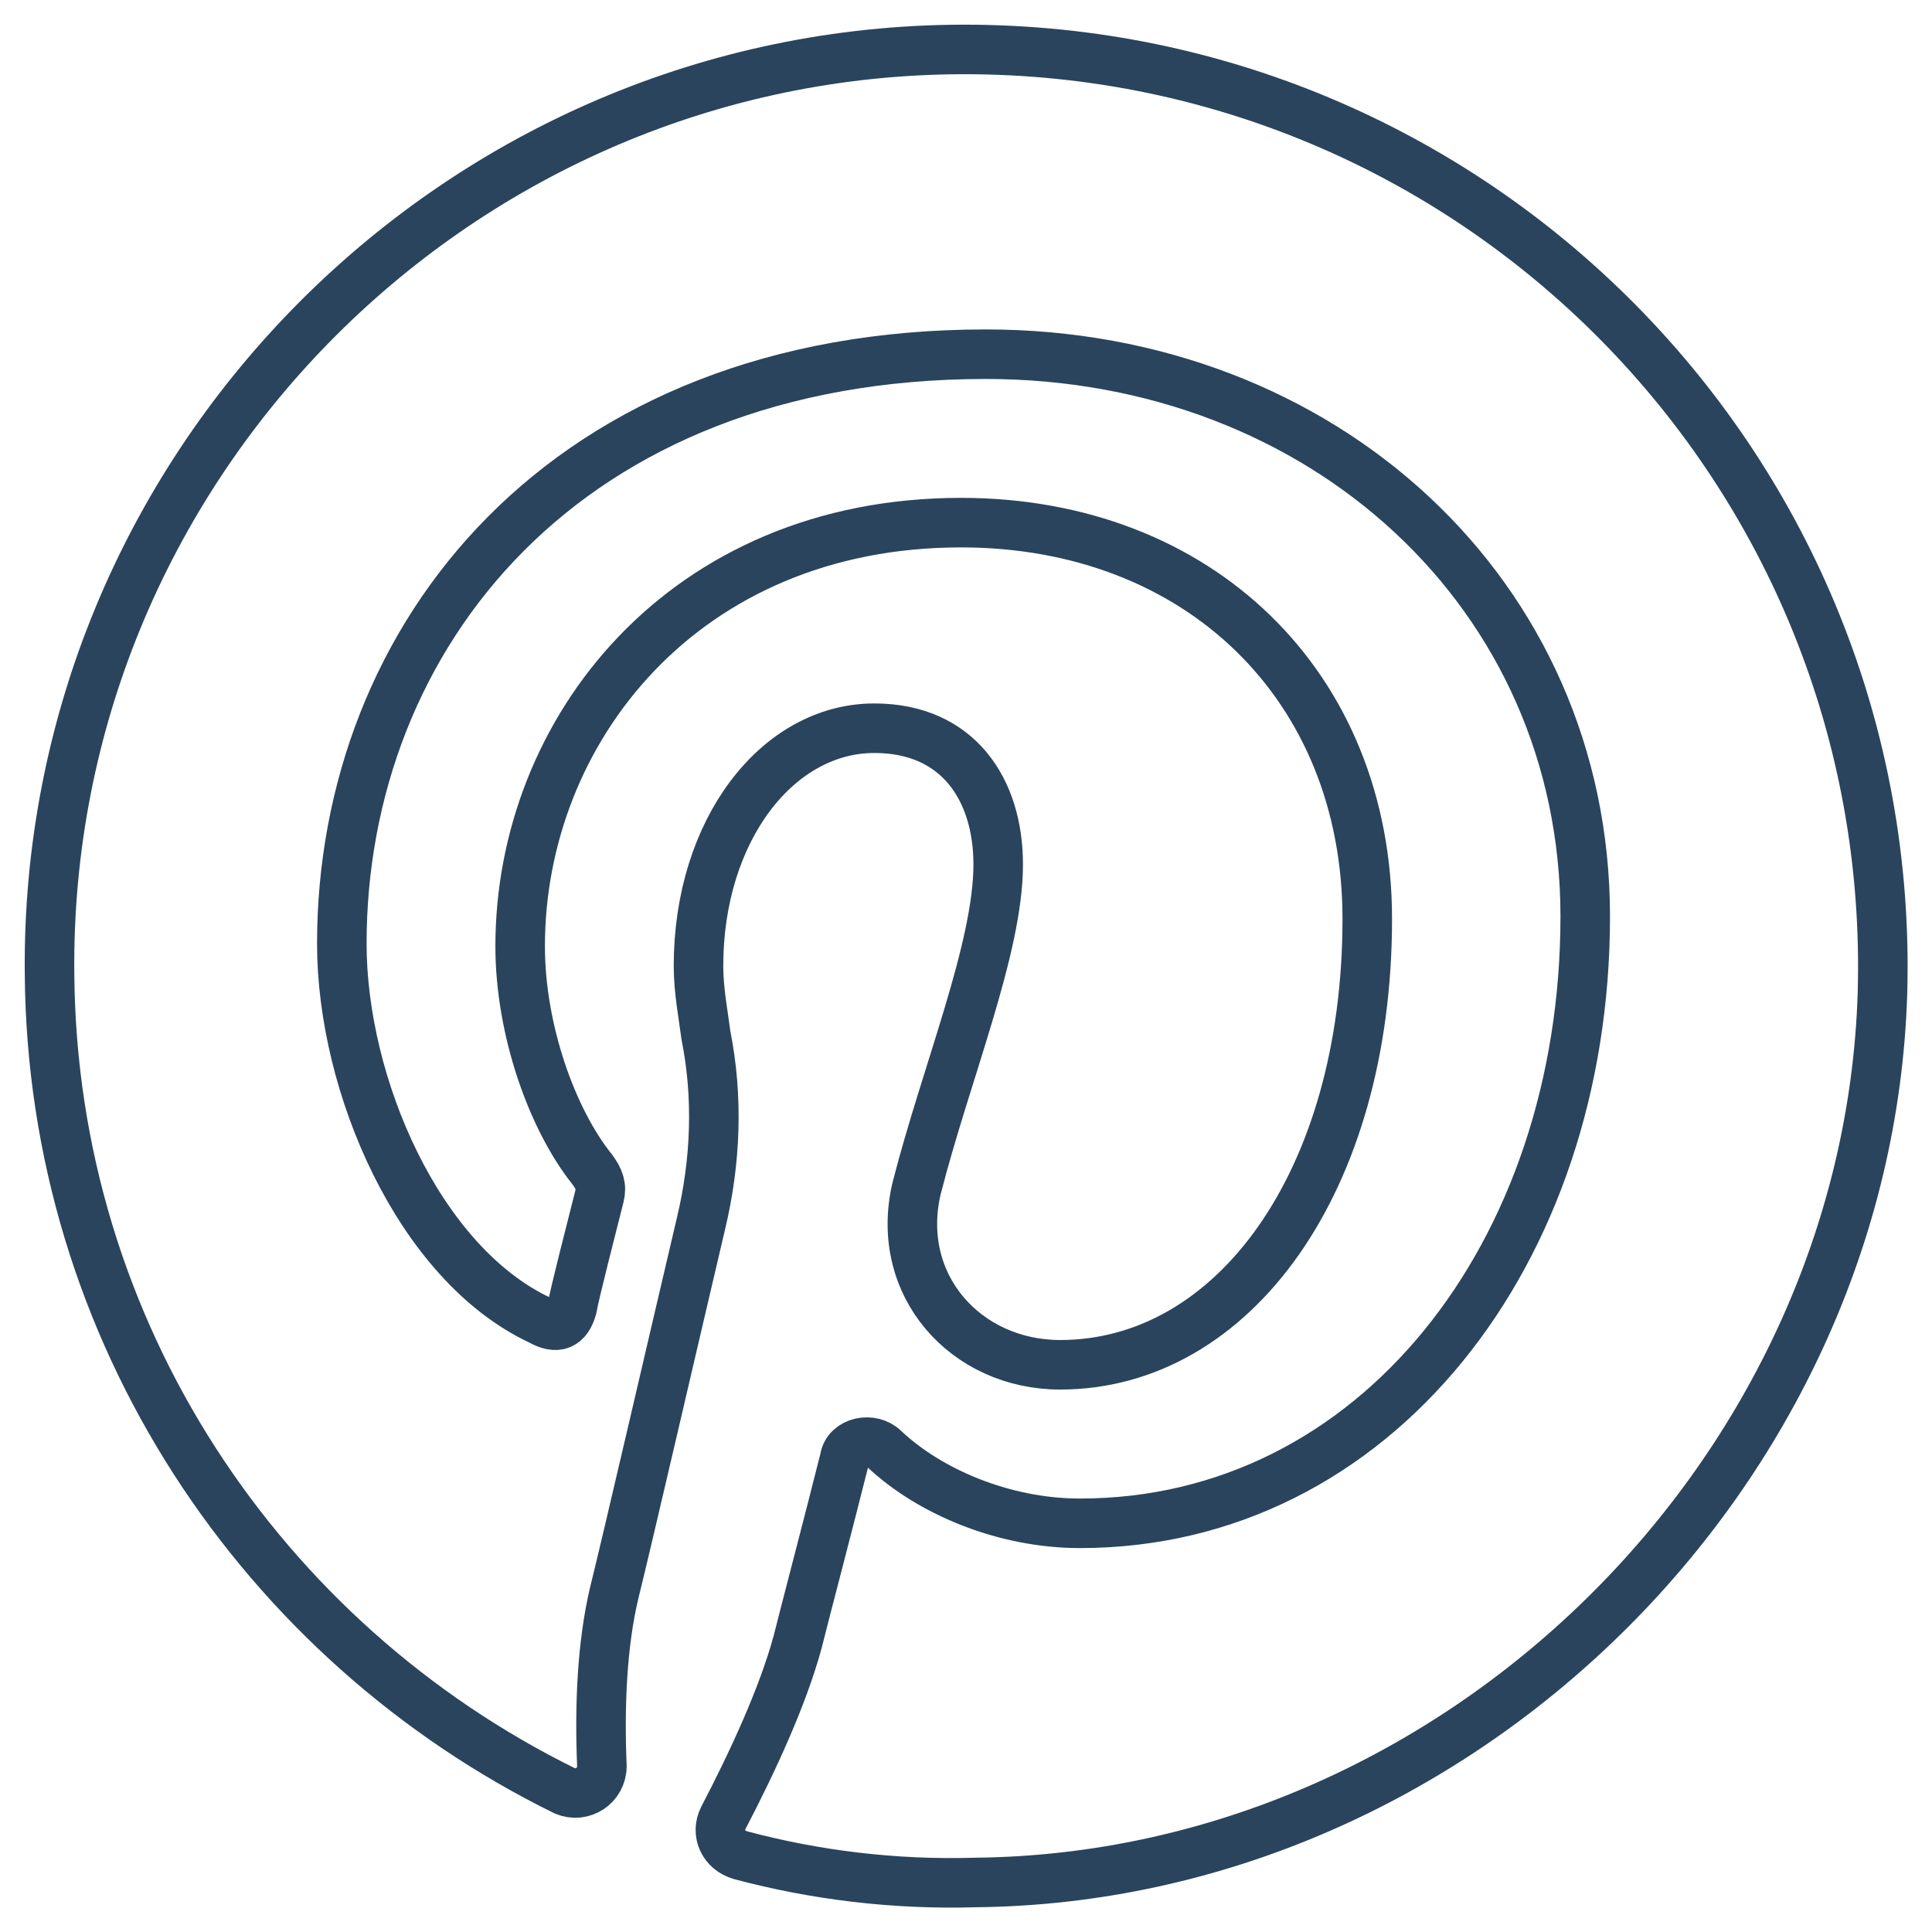
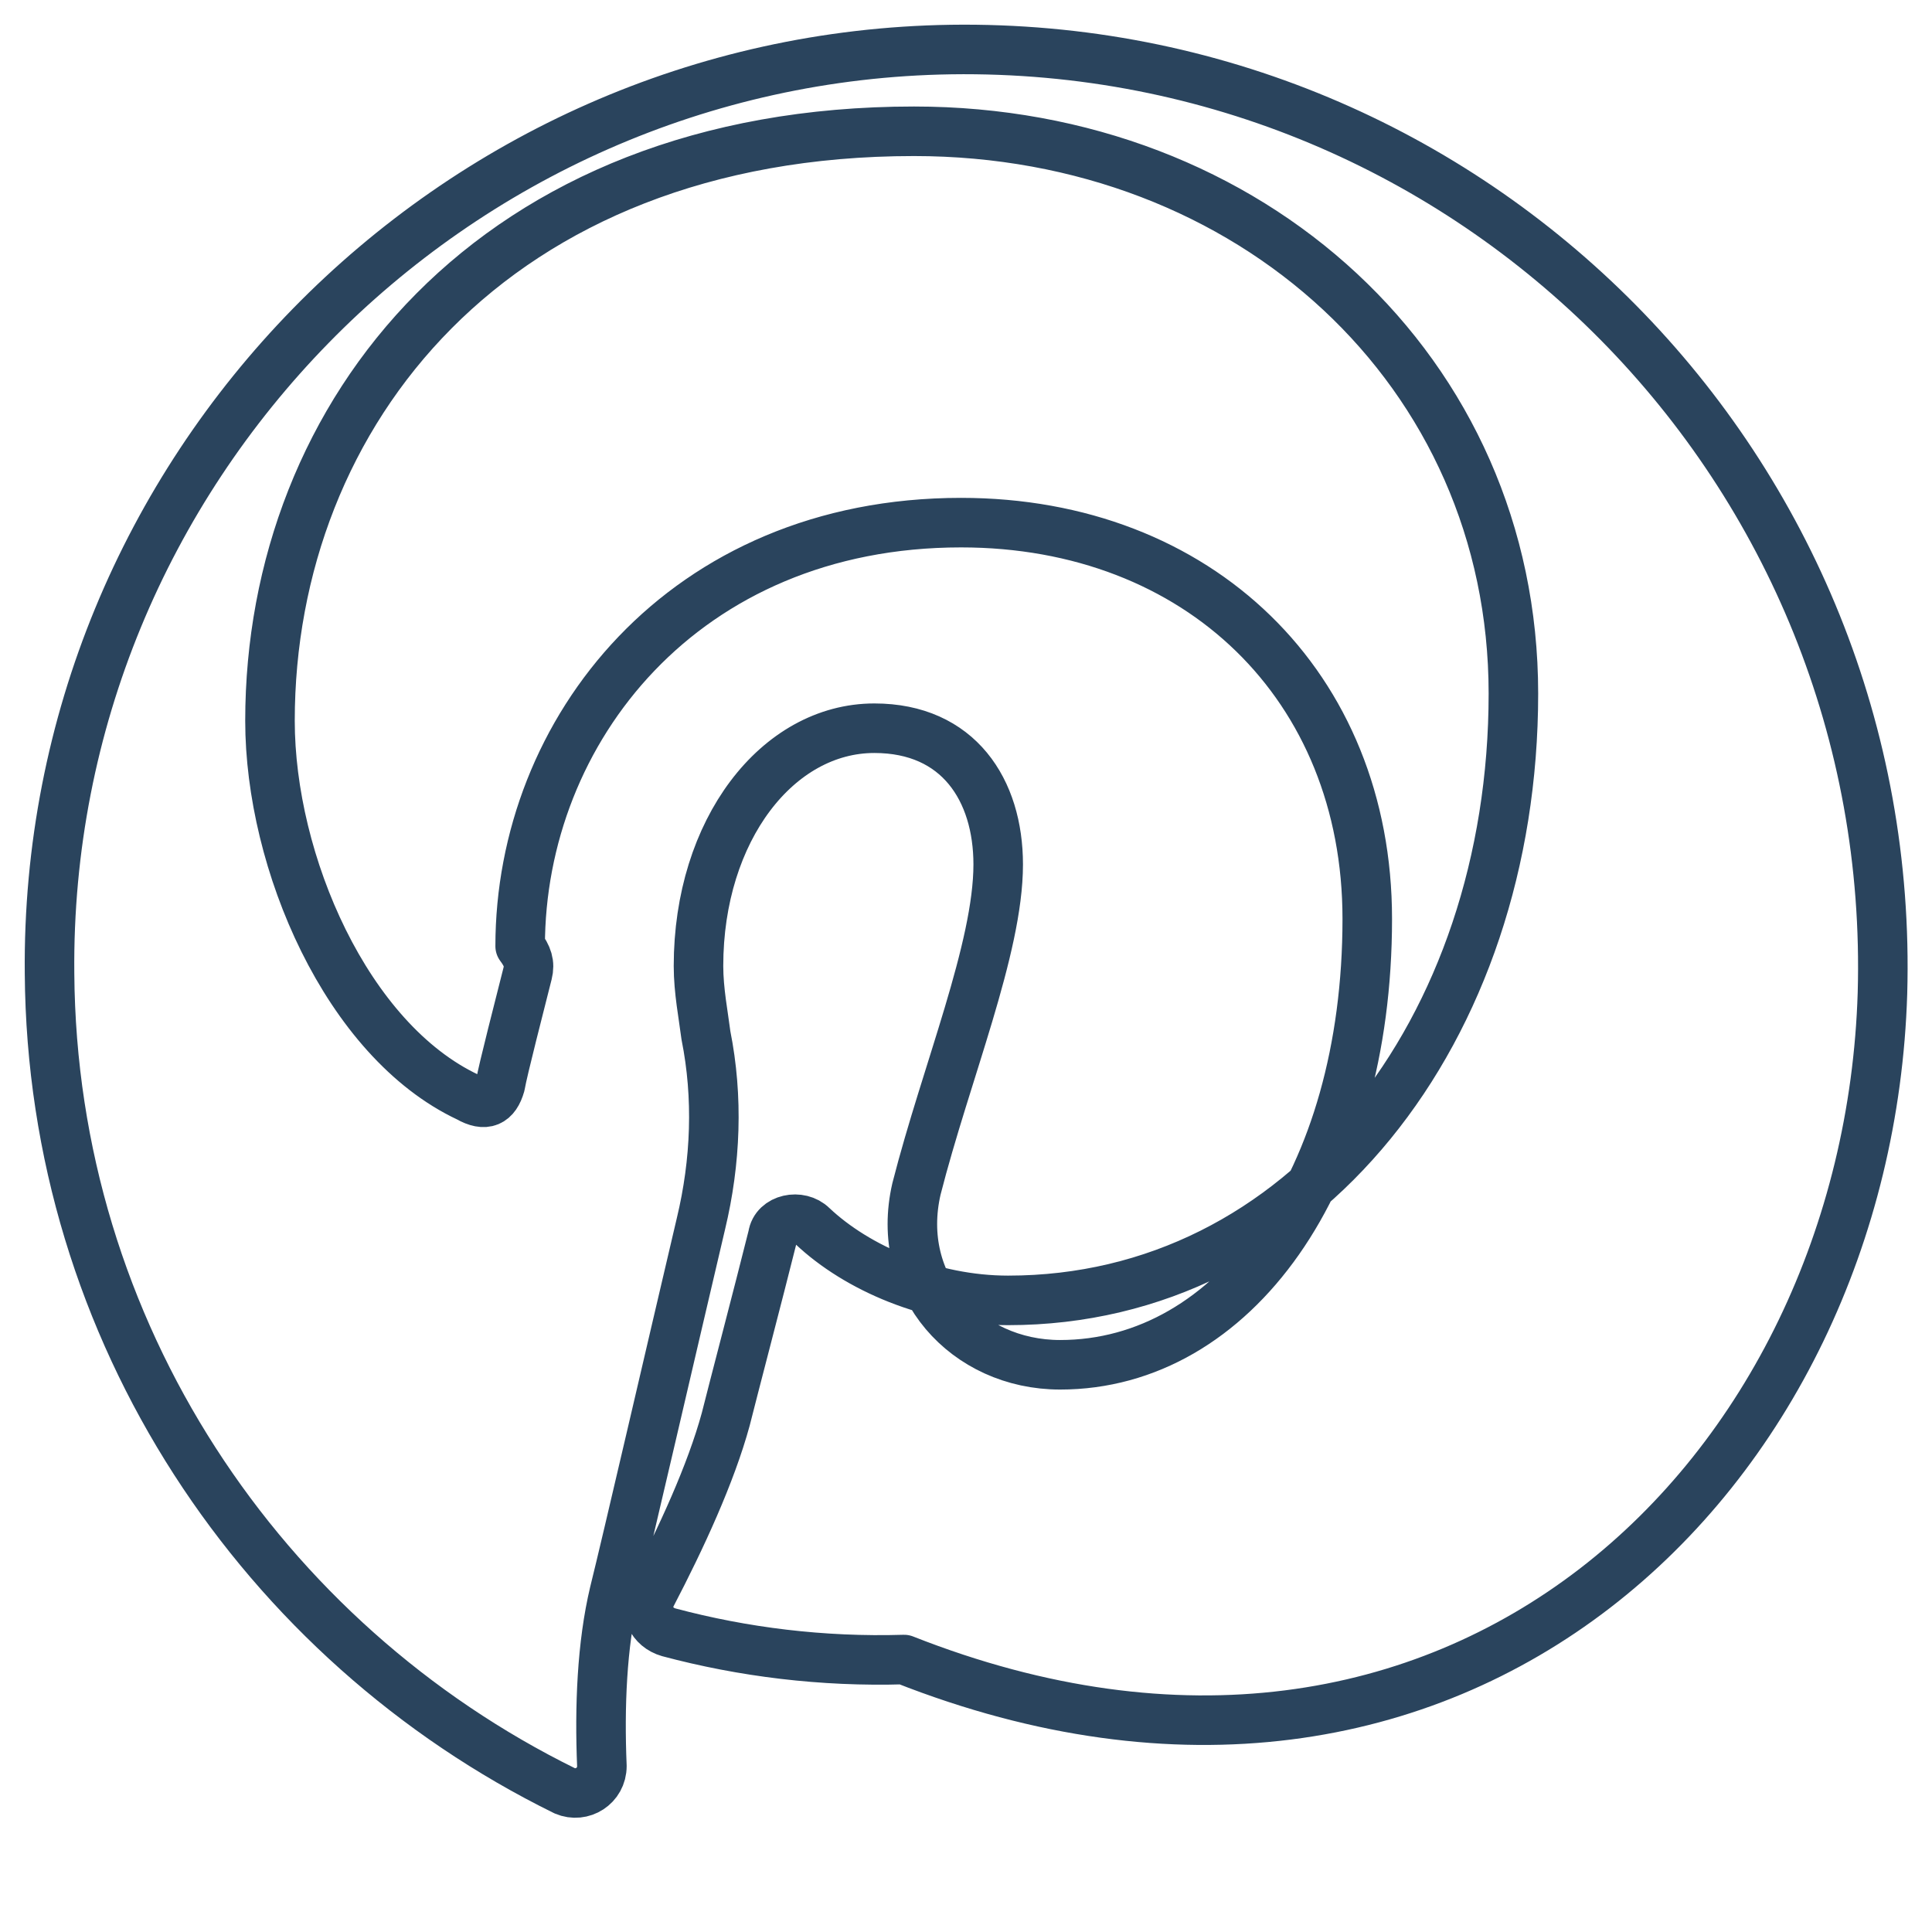
<svg xmlns="http://www.w3.org/2000/svg" id="Layer_1" style="enable-background:new 0 0 78 78;" version="1.1" viewBox="0 0 78 78" xml:space="preserve">
  <style type="text/css">
	.st0{fill:none;stroke:#2A445D;stroke-width:2;stroke-linecap:round;stroke-linejoin:round;stroke-miterlimit:10;}
	.st1{fill:#2A445D;}
	.st2{fill:#171715;}
	.st3{fill:#FFAC35;}
	.st4{fill:#AAC148;}
	.st5{fill:#0067FF;}
	.st6{fill:#FFBA00;}
	.st7{fill:#00AEF0;}
	.st8{fill:#222A30;}
	.st9{fill:#90A358;}
	.st10{fill:#FFFFFF;}
	.st11{fill:#0074D2;}
	.st12{fill:#D4D1D1;}
	.st13{fill:#01CB3E;}
	.st14{fill:#A6285F;}
	.st15{fill:#1587EA;}
	.st16{fill:#90B24C;}
	.st17{fill:#E65300;}
	.st18{fill:#475993;}
	.st19{fill:#005DE1;}
	.st20{fill:#FF007E;}
	.st21{fill:#FF4175;}
	.st22{fill:#F34A38;}
	.st23{fill:#333F40;}
	.st24{fill:#FF9414;}
	.st25{fill:#0090E1;}
	.st26{fill:#FC490B;}
	.st27{fill:url(#XMLID_10_);}
	.st28{fill:url(#XMLID_11_);}
	.st29{fill:url(#XMLID_12_);}
	.st30{fill:#00CE62;}
	.st31{fill:#0077B7;}
	.st32{fill:#00FD8D;}
	.st33{fill:#00E470;}
	.st34{fill:#00C967;}
	.st35{fill:#00AD6C;}
	.st36{fill:#EB4427;}
	.st37{fill:#002987;}
	.st38{fill:#0085CC;}
	.st39{fill:#00186A;}
	.st40{fill:#00A4C3;}
	.st41{fill:#FF4B30;}
	.st42{fill:#9F1121;}
	.st43{fill:#2950A1;}
	.st44{fill:#CF2217;}
	.st45{fill:#0088C3;}
	.st46{fill:#FF1A03;}
	.st47{fill:#00AAF2;}
	.st48{fill:#050505;}
	.st49{fill:url(#SVGID_1_);}
	.st50{fill:url(#SVGID_2_);}
	.st51{fill:url(#SVGID_3_);}
	.st52{fill:url(#SVGID_4_);}
	.st53{fill:url(#SVGID_5_);}
	.st54{fill:url(#SVGID_6_);}
	.st55{fill:url(#SVGID_7_);}
	.st56{fill:url(#SVGID_8_);}
	.st57{fill:url(#SVGID_9_);}
	.st58{fill:url(#SVGID_10_);}
	.st59{fill:url(#SVGID_11_);}
	.st60{fill:#00D95F;}
	.st61{fill:#FF4403;}
	.st62{fill:#518FE1;}
	.st63{fill:#76A9EA;}
	.st64{fill:#69B4E5;}
	.st65{fill:#04B086;}
	.st66{fill:#7AD06D;}
	.st67{fill:#00769D;}
	.st68{fill:#DC0000;}
	.st69{fill:#F61C0D;}
</style>
  <g>
    <g>
      <g>
-         <path class="st0" d="M76,40.1C76.6,19,59.5,1.7,38.4,2C18.2,2.3,1.8,19,2,39.3c0.1,14.5,8.6,27,20.8,33c0.7,0.3,1.5-0.2,1.5-1     c-0.1-2.4,0-4.9,0.5-7c0.5-2,2.3-9.8,3.5-14.9c0.6-2.5,0.7-5.1,0.2-7.6C28.4,41,28.2,40,28.2,39c0-5.5,3.2-9.6,7.1-9.6     c3.4,0,5,2.5,5,5.5c0,3.4-2.1,8.4-3.3,13.1c-0.9,3.9,2,7.1,5.8,7.1c7,0,12.4-7.4,12.4-18c0-9.4-6.8-16-16.4-16     c-11.2,0-17.8,8.4-17.8,17.1c0,3.4,1.3,7,2.9,9c0.3,0.4,0.4,0.7,0.3,1.1c-0.3,1.2-1,3.9-1.1,4.5c-0.2,0.7-0.6,0.9-1.3,0.5     c-4.9-2.3-8-9.5-8-15.2c0-12.4,9-23.8,26-23.8c13.6,0,24.2,9.7,24.2,22.7c0,13.6-8.5,24.5-20.4,24.5c-3.1,0-6.1-1.3-7.9-3     c-0.5-0.5-1.5-0.3-1.6,0.4c-0.6,2.4-1.6,6.2-1.9,7.4c-0.6,2.2-1.8,4.8-3,7.1c-0.3,0.6,0,1.3,0.7,1.5c3,0.8,6.2,1.2,9.5,1.1     C58.8,75.8,75.4,59.5,76,40.1z" />
+         <path class="st0" d="M76,40.1C76.6,19,59.5,1.7,38.4,2C18.2,2.3,1.8,19,2,39.3c0.1,14.5,8.6,27,20.8,33c0.7,0.3,1.5-0.2,1.5-1     c-0.1-2.4,0-4.9,0.5-7c0.5-2,2.3-9.8,3.5-14.9c0.6-2.5,0.7-5.1,0.2-7.6C28.4,41,28.2,40,28.2,39c0-5.5,3.2-9.6,7.1-9.6     c3.4,0,5,2.5,5,5.5c0,3.4-2.1,8.4-3.3,13.1c-0.9,3.9,2,7.1,5.8,7.1c7,0,12.4-7.4,12.4-18c0-9.4-6.8-16-16.4-16     c-11.2,0-17.8,8.4-17.8,17.1c0.3,0.4,0.4,0.7,0.3,1.1c-0.3,1.2-1,3.9-1.1,4.5c-0.2,0.7-0.6,0.9-1.3,0.5     c-4.9-2.3-8-9.5-8-15.2c0-12.4,9-23.8,26-23.8c13.6,0,24.2,9.7,24.2,22.7c0,13.6-8.5,24.5-20.4,24.5c-3.1,0-6.1-1.3-7.9-3     c-0.5-0.5-1.5-0.3-1.6,0.4c-0.6,2.4-1.6,6.2-1.9,7.4c-0.6,2.2-1.8,4.8-3,7.1c-0.3,0.6,0,1.3,0.7,1.5c3,0.8,6.2,1.2,9.5,1.1     C58.8,75.8,75.4,59.5,76,40.1z" />
      </g>
    </g>
  </g>
</svg>